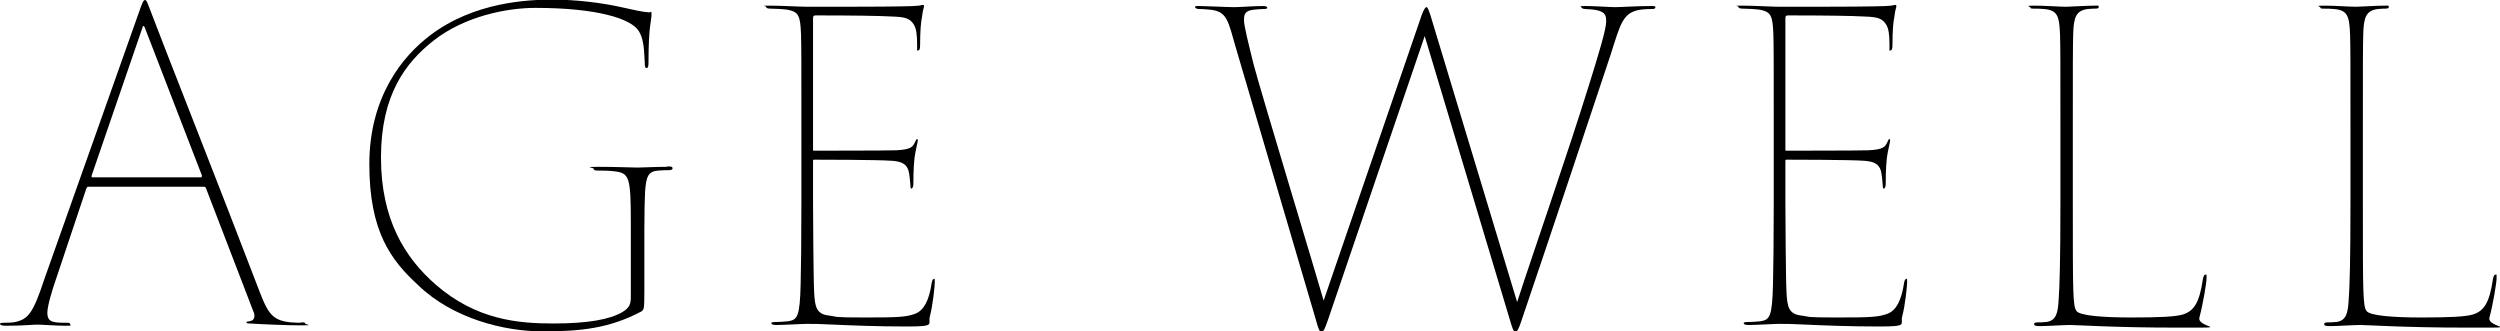
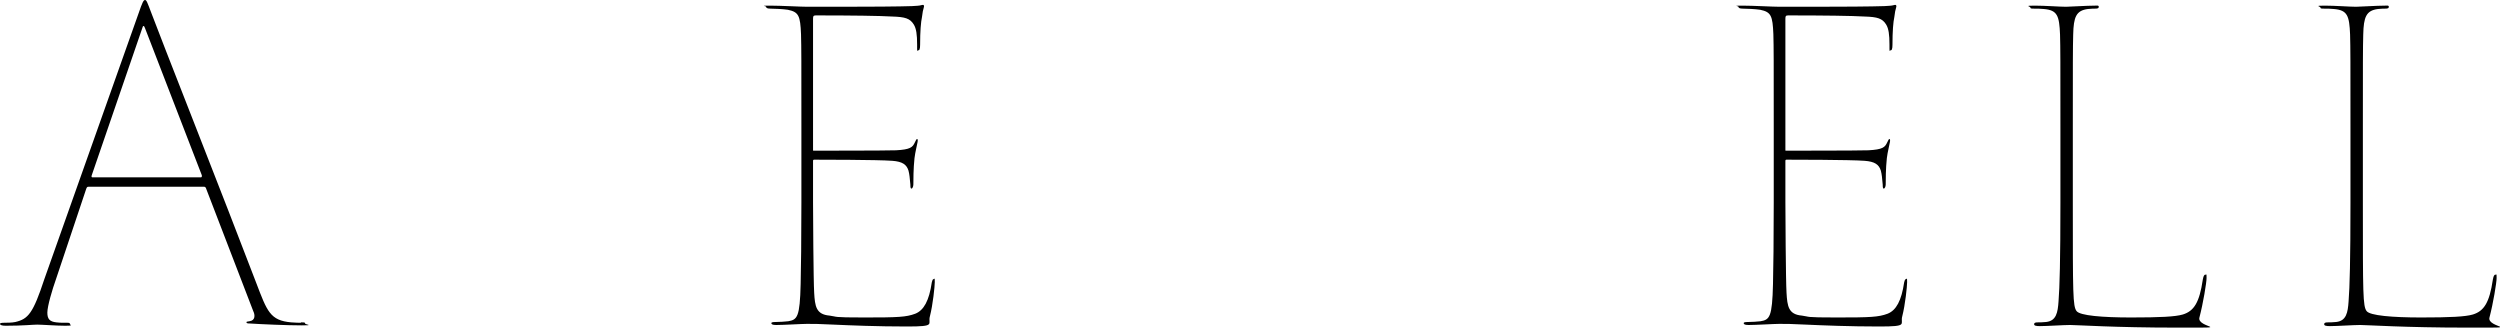
<svg xmlns="http://www.w3.org/2000/svg" id="_レイヤー_1" data-name="レイヤー_1" version="1.1" viewBox="0 0 665.4 88.2">
-   <path d="M177.4,44.4c-2.6,0-6.9.2-7.7.2-1.2,0-6-.2-10.4-.2s-1.3.2-1.3.5c0,.5.7.5,1.3.5,1.2,0,2.5,0,4.3.2,3.9.5,4.3,1.5,4.3,13.7v19.7c0,1.9-.3,2.9-2.3,4.1-3.3,1.9-9,3-18.3,3s-20.5-.9-31.4-10.4c-8.1-7.1-14.5-17.2-14.5-33.8s6.5-25.2,14-31.1c8.3-6.5,19.5-8.7,27.1-8.7,16.2,0,25.6,2.8,27.6,6.3,1,1.8,1.3,3.5,1.5,8.1,0,1.3.1,1.6.5,1.6s.5-.5.5-1.6c0-9.5.8-11.1.8-12.5s-.1-.7-.6-.7c-1.8-.1-4.3-.7-8.4-1.6-4.3-.9-10.8-1.8-17.3-1.8s-20.9.6-32.6,9.5c-7.3,5.5-16.2,16.3-16.2,34.3s5.8,25.6,13,32.2c9.2,8.9,22.9,12.3,33.1,12.3s17.8-.8,26.3-5.3c.7-.5.8-.6.8-5.3v-16.5c0-4.4.1-8.3.2-10.2.3-3.9.8-5.3,3.5-5.5,1.2-.1,2.1-.1,2.5-.1.9,0,1.3-.1,1.3-.5s-.2-.5-1.3-.5h0s0,0,0,0Z" />
  <path d="M80.1,85.9c-.9,0-1.1,0-2.6-.1-5.6-.5-6.4-2.9-9.3-10.5C60.4,54.8,41.5,6.9,40.3,3.5c-1.1-2.9-1.3-3.5-1.7-3.5s-.7.6-1.7,3.5L11.8,74.3c-3,9.1-4.3,10.6-7.7,11.4-.9.2-2.3.2-2.8.2-1,0-1.3.1-1.3.3,0,.3.5.5,1.5.5,4.7,0,7.2-.3,8.4-.3s5.2.3,7.5.3,1.2-.2,1.2-.5-.2-.3-1.3-.3-1.6,0-2.3-.1c-1.8-.2-2.4-.9-2.4-2.6s1.3-6.1,2.3-8.9l8-23.9c.2-.6.3-.7.7-.7h30.7c.3,0,.5.2.6.6l12.5,32.5c.5,1,.6,2.5-1,2.7-.7.1-.8.1-.8.3s.2.3.9.3c3,.2,10,.5,13.7.5s1-.2,1-.5-.2-.3-1.1-.3h0ZM53.5,47.2h-28.9c-.2,0-.3-.1-.2-.5L37.9,7.4c.2-.8.5-.5.7.1l15.1,39.1c.1.3,0,.6-.2.6h0Z" />
  <path d="M248.5,74.3c-.2,0-.3.1-.5.9-.7,4.8-2.1,7.4-4.4,8.3-2.4.9-4.6,1-13.5,1s-7-.2-9.3-.5c-3.6-.3-3.9-2.5-4.1-6.1-.2-3.2-.3-21.5-.3-24.1v-11c0-.2.1-.3.3-.3,1.1,0,16.9,0,20.8.3,2.7.2,3.8,1,4.3,2.6.3,1.2.3,1.7.5,3.7,0,.9.1,1.1.3,1.1s.5-.5.5-1.1c0-1,0-4.3.3-7,.2-1.7.7-3.5.8-4.2.1-.5.1-.9-.1-.9s-.3.3-.6.9c-.6,1.3-1.2,1.9-5,2.1-2.6.1-21.4.1-21.8.1s-.3,0-.3-.3V5.2c0-.8,0-1.1.7-1.1,9.6,0,17.1.1,20.4.3,3.4.1,4.7.5,5.7,2.1.7,1.1.9,2.8.9,5.3s0,1.6.3,1.6.5-.3.5-1.5c0-3.6.2-6,.5-7.4.1-1,.3-2,.5-2.6.1-.3,0-.6-.2-.6s-.2,0-.6.1c-.6.2-3.8.3-5.6.3-2.8.1-22.7.1-24.6.1s-7-.3-9.9-.3-1.1.1-1.1.3c0,.3.3.5,1.2.5s3.3.1,4.6.3c2.9.6,3.3,1.6,3.5,6.5.1,3.6.1,7,.1,25v19.8c0,10.4-.1,17.1-.2,21.7-.2,8.8-.9,9.5-3.3,9.9-.8.1-2.4.2-3.3.2s-1.2.1-1.2.3c0,.3.3.5,1.3.5,2,0,6.8-.3,8.2-.3,2.3,0,2.7,0,7.1.2,4.4.2,11.6.5,19.5.5s5.5-.6,6.1-2.7c.8-3.1,1.3-8,1.3-9.1s0-.9-.2-.9h0s0,0,0,0Z" />
  <path d="M664.2,73.1c-.2,0-.5.1-.7,1.3-.9,6.2-2.4,8.4-5.3,9.3-2,.6-6.1.8-13.8.8s-13.6-.5-14.5-1.7c-1-1.3-1-4.5-1-28.8v-19.7c0-17.6,0-21.5.1-25.1.1-4.7.8-6.4,3.9-6.8,1.2-.1,1.3-.1,1.8-.1.9,0,1.1-.1,1.1-.5s-.3-.3-1-.3c-2.4,0-6.5.3-7.7.3-1.8,0-5.5-.3-8.4-.3s-1.1.2-1.1.5.3.3,1.2.3,1.2,0,2.4.1c3.6.3,4.1,1.8,4.3,6.8.1,3.6.1,7.1.1,25.1v19.8c0,15-.2,22.4-.5,26.1-.2,3-.6,5.2-3.3,5.5-.9.1-1.7.1-2.1.1-.8,0-1.1.1-1.1.5s.6.5,1.5.5c2,0,6.3-.3,8.1-.3s12,.7,28.3.7,5.3.2,6.1-2.7c1-3.8,1.9-9.3,1.9-10.5s0-.9-.2-.9h0s0,0,0,0Z" />
  <path d="M587,73.1c-.2,0-.5.1-.7,1.3-.9,6.2-2.4,8.4-5.3,9.3-2,.6-6.1.8-13.8.8s-13.6-.5-14.5-1.7c-1-1.3-1-4.5-1-28.8v-19.7c0-17.6,0-21.5.1-25.1.1-4.7.8-6.4,3.9-6.8,1.2-.1,1.3-.1,1.8-.1.9,0,1.1-.1,1.1-.5s-.3-.3-1-.3c-2.4,0-6.5.3-7.7.3-1.8,0-5.5-.3-8.4-.3s-1.1.2-1.1.5.3.3,1.2.3,1.2,0,2.4.1c3.6.3,4.1,1.8,4.3,6.8.1,3.6.1,7.1.1,25.1v19.8c0,15-.2,22.4-.5,26.1-.2,3-.6,5.2-3.3,5.5-.9.1-1.7.1-2.1.1-.8,0-1.1.1-1.1.5s.6.5,1.5.5c2,0,6.3-.3,8.1-.3s12,.7,28.3.7,5.3.2,6.1-2.7c1-3.8,1.9-9.3,1.9-10.5s0-.9-.2-.9h0s0,0,0,0Z" />
-   <path d="M439.4,1.6c-3.3,0-8,.3-9.5.3s-5.6-.3-7.8-.3-1.2.1-1.2.3c0,.3.5.5,1.1.5,5.4.2,5.5,1.5,5.5,3.4s-1.9,8.3-4.6,16.9c-5.6,18.1-15.3,45.9-19.1,57.7l-23-76.1c-.5-1.5-.8-2.4-1.1-2.4s-.7.5-1.3,2.1l-26.1,76c-1.5-5.4-16.9-56.1-18.7-63.1-1.3-5.3-2.5-10-2.5-11.5s.2-2.5,2.4-2.8c.7-.1,2.3-.2,2.7-.2.8,0,1.1-.1,1.1-.3s-.1-.5-1.1-.5c-2.4,0-6,.3-7.7.3s-8-.3-9.2-.3-1.2,0-1.2.3.5.5,1.1.5,1.1,0,3.1.2c4.3.5,4.6,3,6.6,10l21.3,72.4c.7,2.6,1,3.3,1.5,3.3.7,0,1-1.1,1.8-3.3,4.5-13.2,20.1-59.1,25.7-75.4l22.9,76.3c.3,1,.7,2.4,1.2,2.4s.8-.5,1.5-2.5c7.7-22.7,19.1-56.8,23.9-71.3,2.7-8.4,3.2-11.5,8.6-12,.9-.1,1.9-.1,2.4-.1.8,0,.9-.2.9-.5s-.5-.3-1-.3h0Z" />
  <path d="M507.3,74.3c-.2,0-.3.1-.5.9-.7,4.8-2.1,7.4-4.4,8.3-2.4.9-4.6,1-13.5,1s-7-.2-9.3-.5c-3.6-.3-3.9-2.5-4.1-6.1-.2-3.2-.3-21.5-.3-24.1v-11c0-.2.1-.3.3-.3,1.1,0,16.9,0,20.8.3,2.7.2,3.8,1,4.3,2.6.3,1.2.3,1.7.5,3.7,0,.9.1,1.1.3,1.1s.5-.5.5-1.1c0-1,0-4.3.3-7,.2-1.7.7-3.5.8-4.2.1-.5.1-.9-.1-.9s-.3.3-.6.9c-.6,1.3-1.2,1.9-5,2.1-2.6.1-21.4.1-21.8.1s-.3,0-.3-.3V5.2c0-.8,0-1.1.7-1.1,9.6,0,17.1.1,20.4.3,3.4.1,4.7.5,5.7,2.1.7,1.1.9,2.8.9,5.3s0,1.6.3,1.6.5-.3.5-1.5c0-3.6.2-6,.5-7.4.1-1,.3-2,.5-2.6.1-.3,0-.6-.2-.6s-.2,0-.6.1c-.6.2-3.8.3-5.6.3-2.8.1-22.7.1-24.6.1s-7-.3-9.9-.3-1.1.1-1.1.3c0,.3.3.5,1.2.5s3.3.1,4.6.3c2.9.6,3.3,1.6,3.5,6.5.1,3.6.1,7,.1,25v19.8c0,10.4-.1,17.1-.2,21.7-.2,8.8-.9,9.5-3.3,9.9-.8.1-2.4.2-3.3.2s-1.2.1-1.2.3c0,.3.3.5,1.3.5,2,0,6.8-.3,8.2-.3,2.3,0,2.7,0,7.1.2,4.4.2,11.6.5,19.5.5s5.5-.6,6.1-2.7c.8-3.1,1.3-8,1.3-9.1s0-.9-.2-.9h0s0,0,0,0Z" />
</svg>